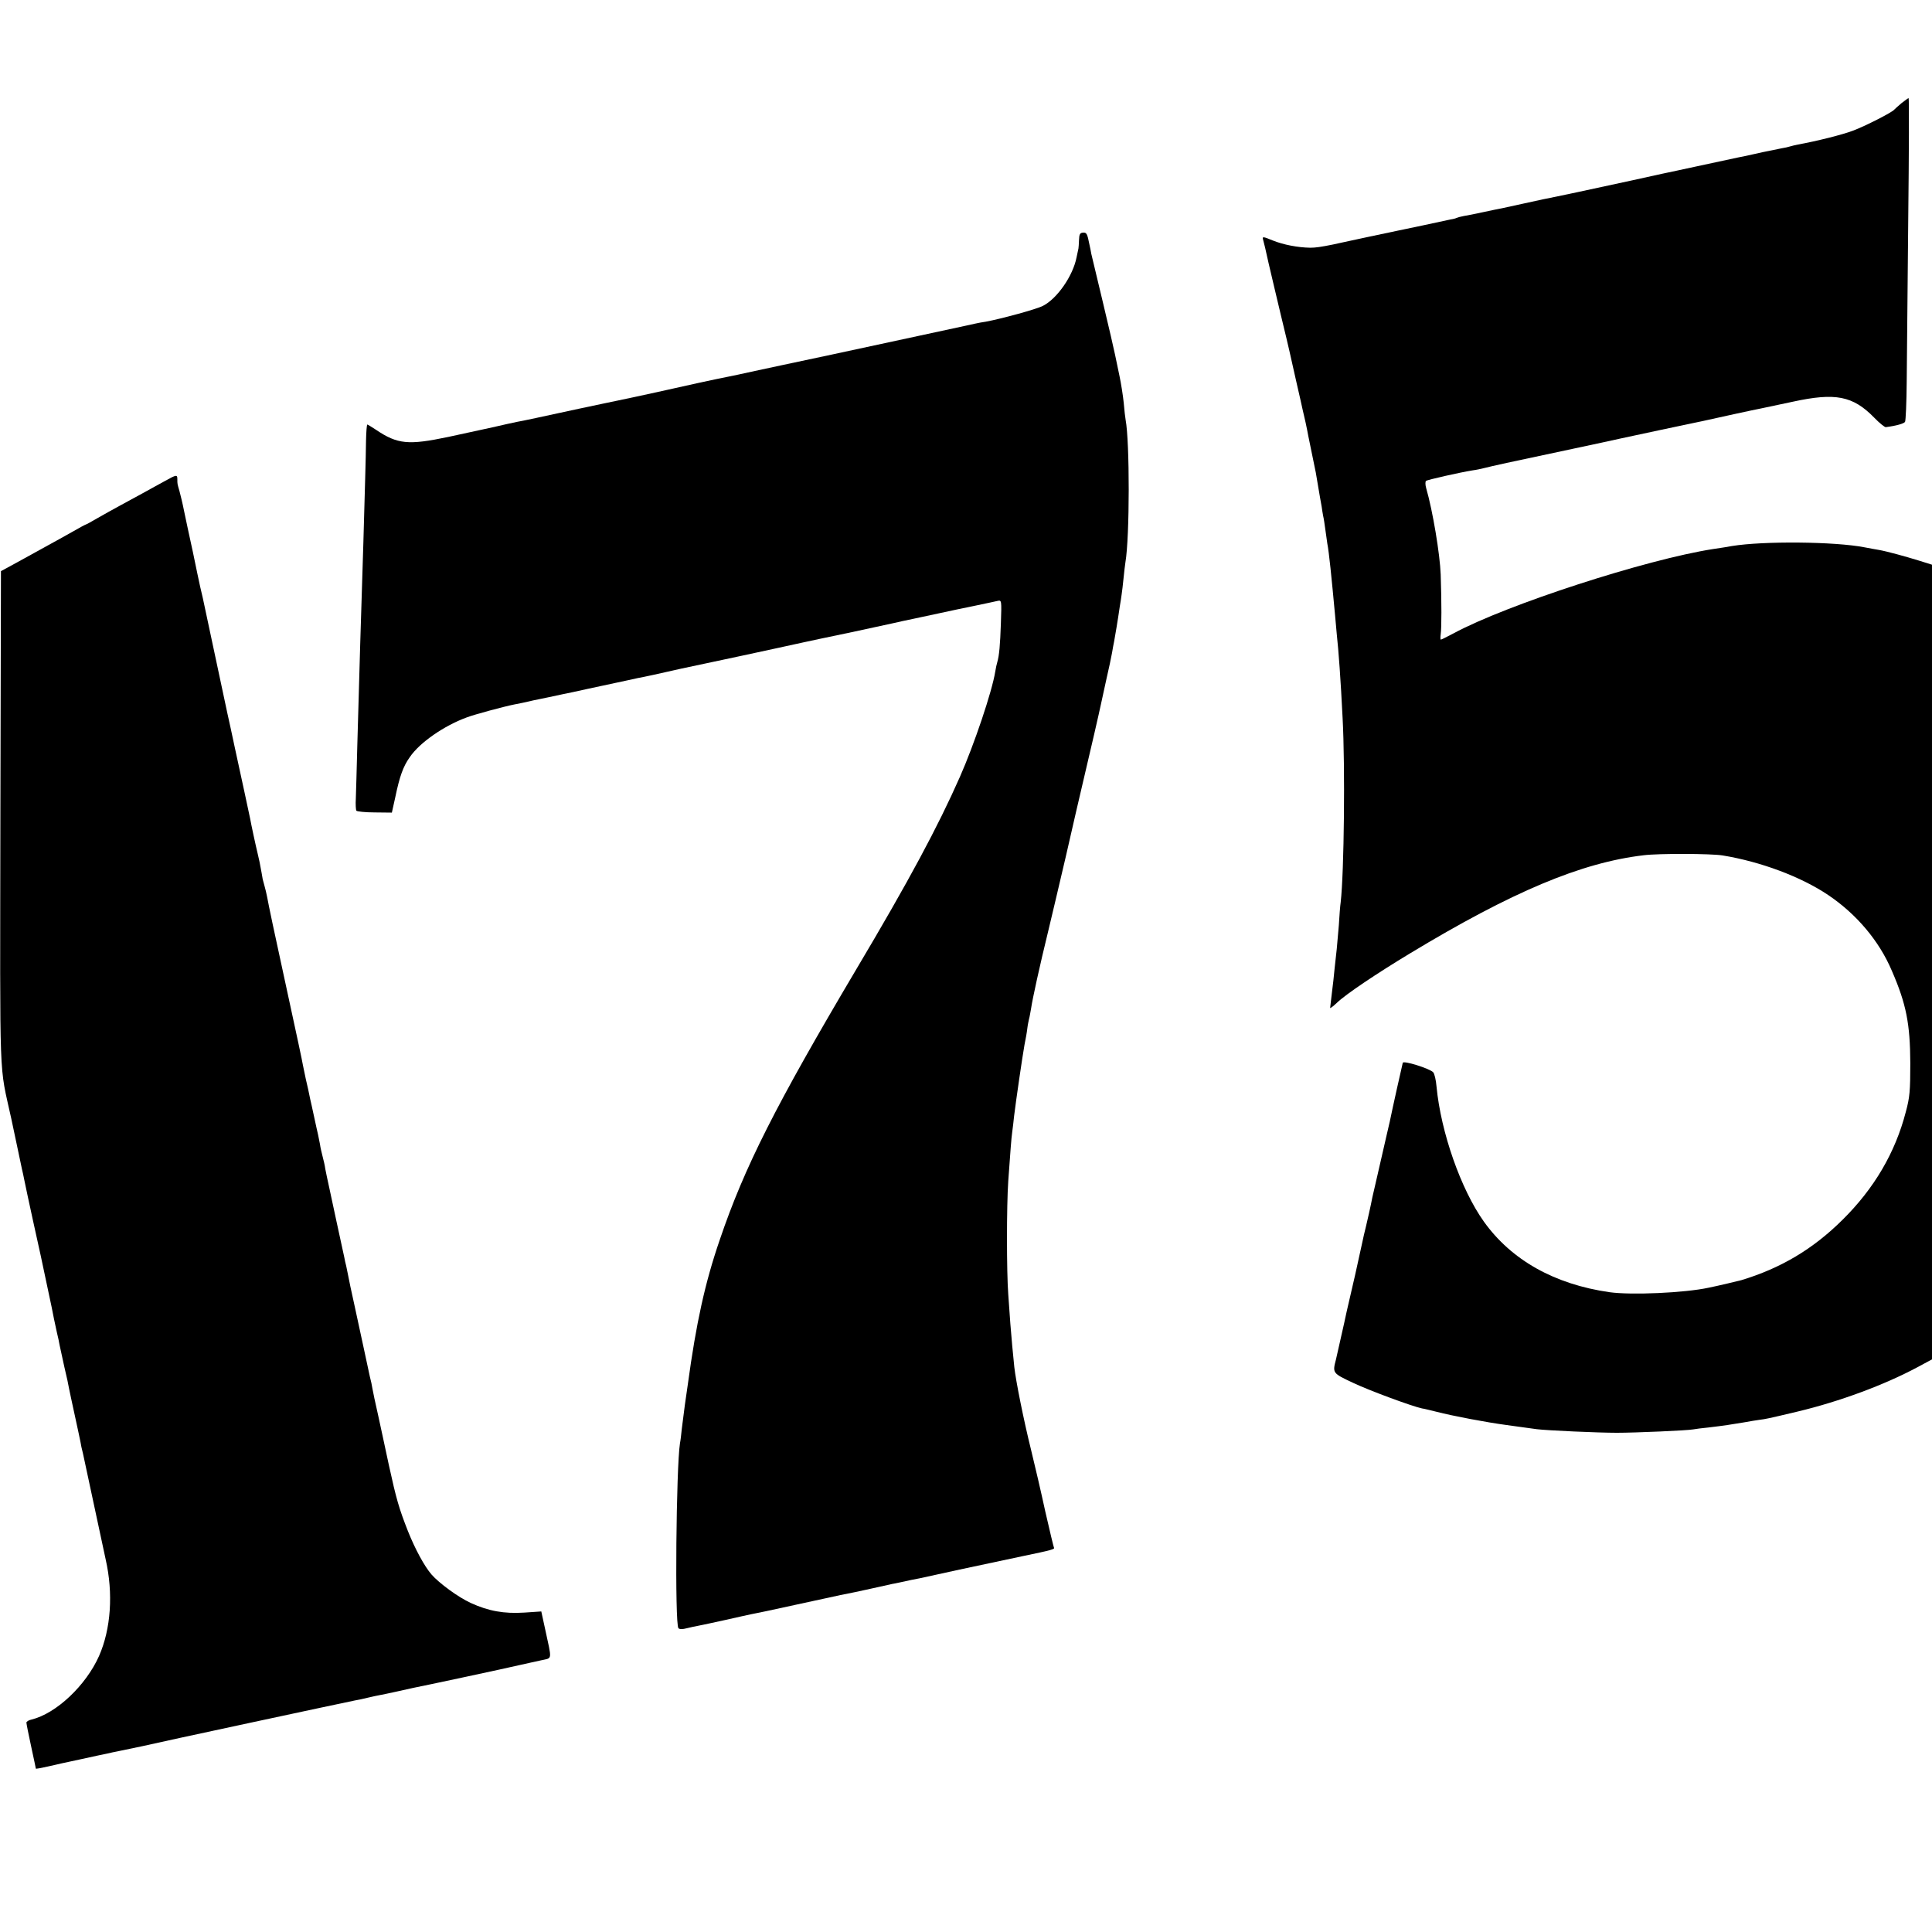
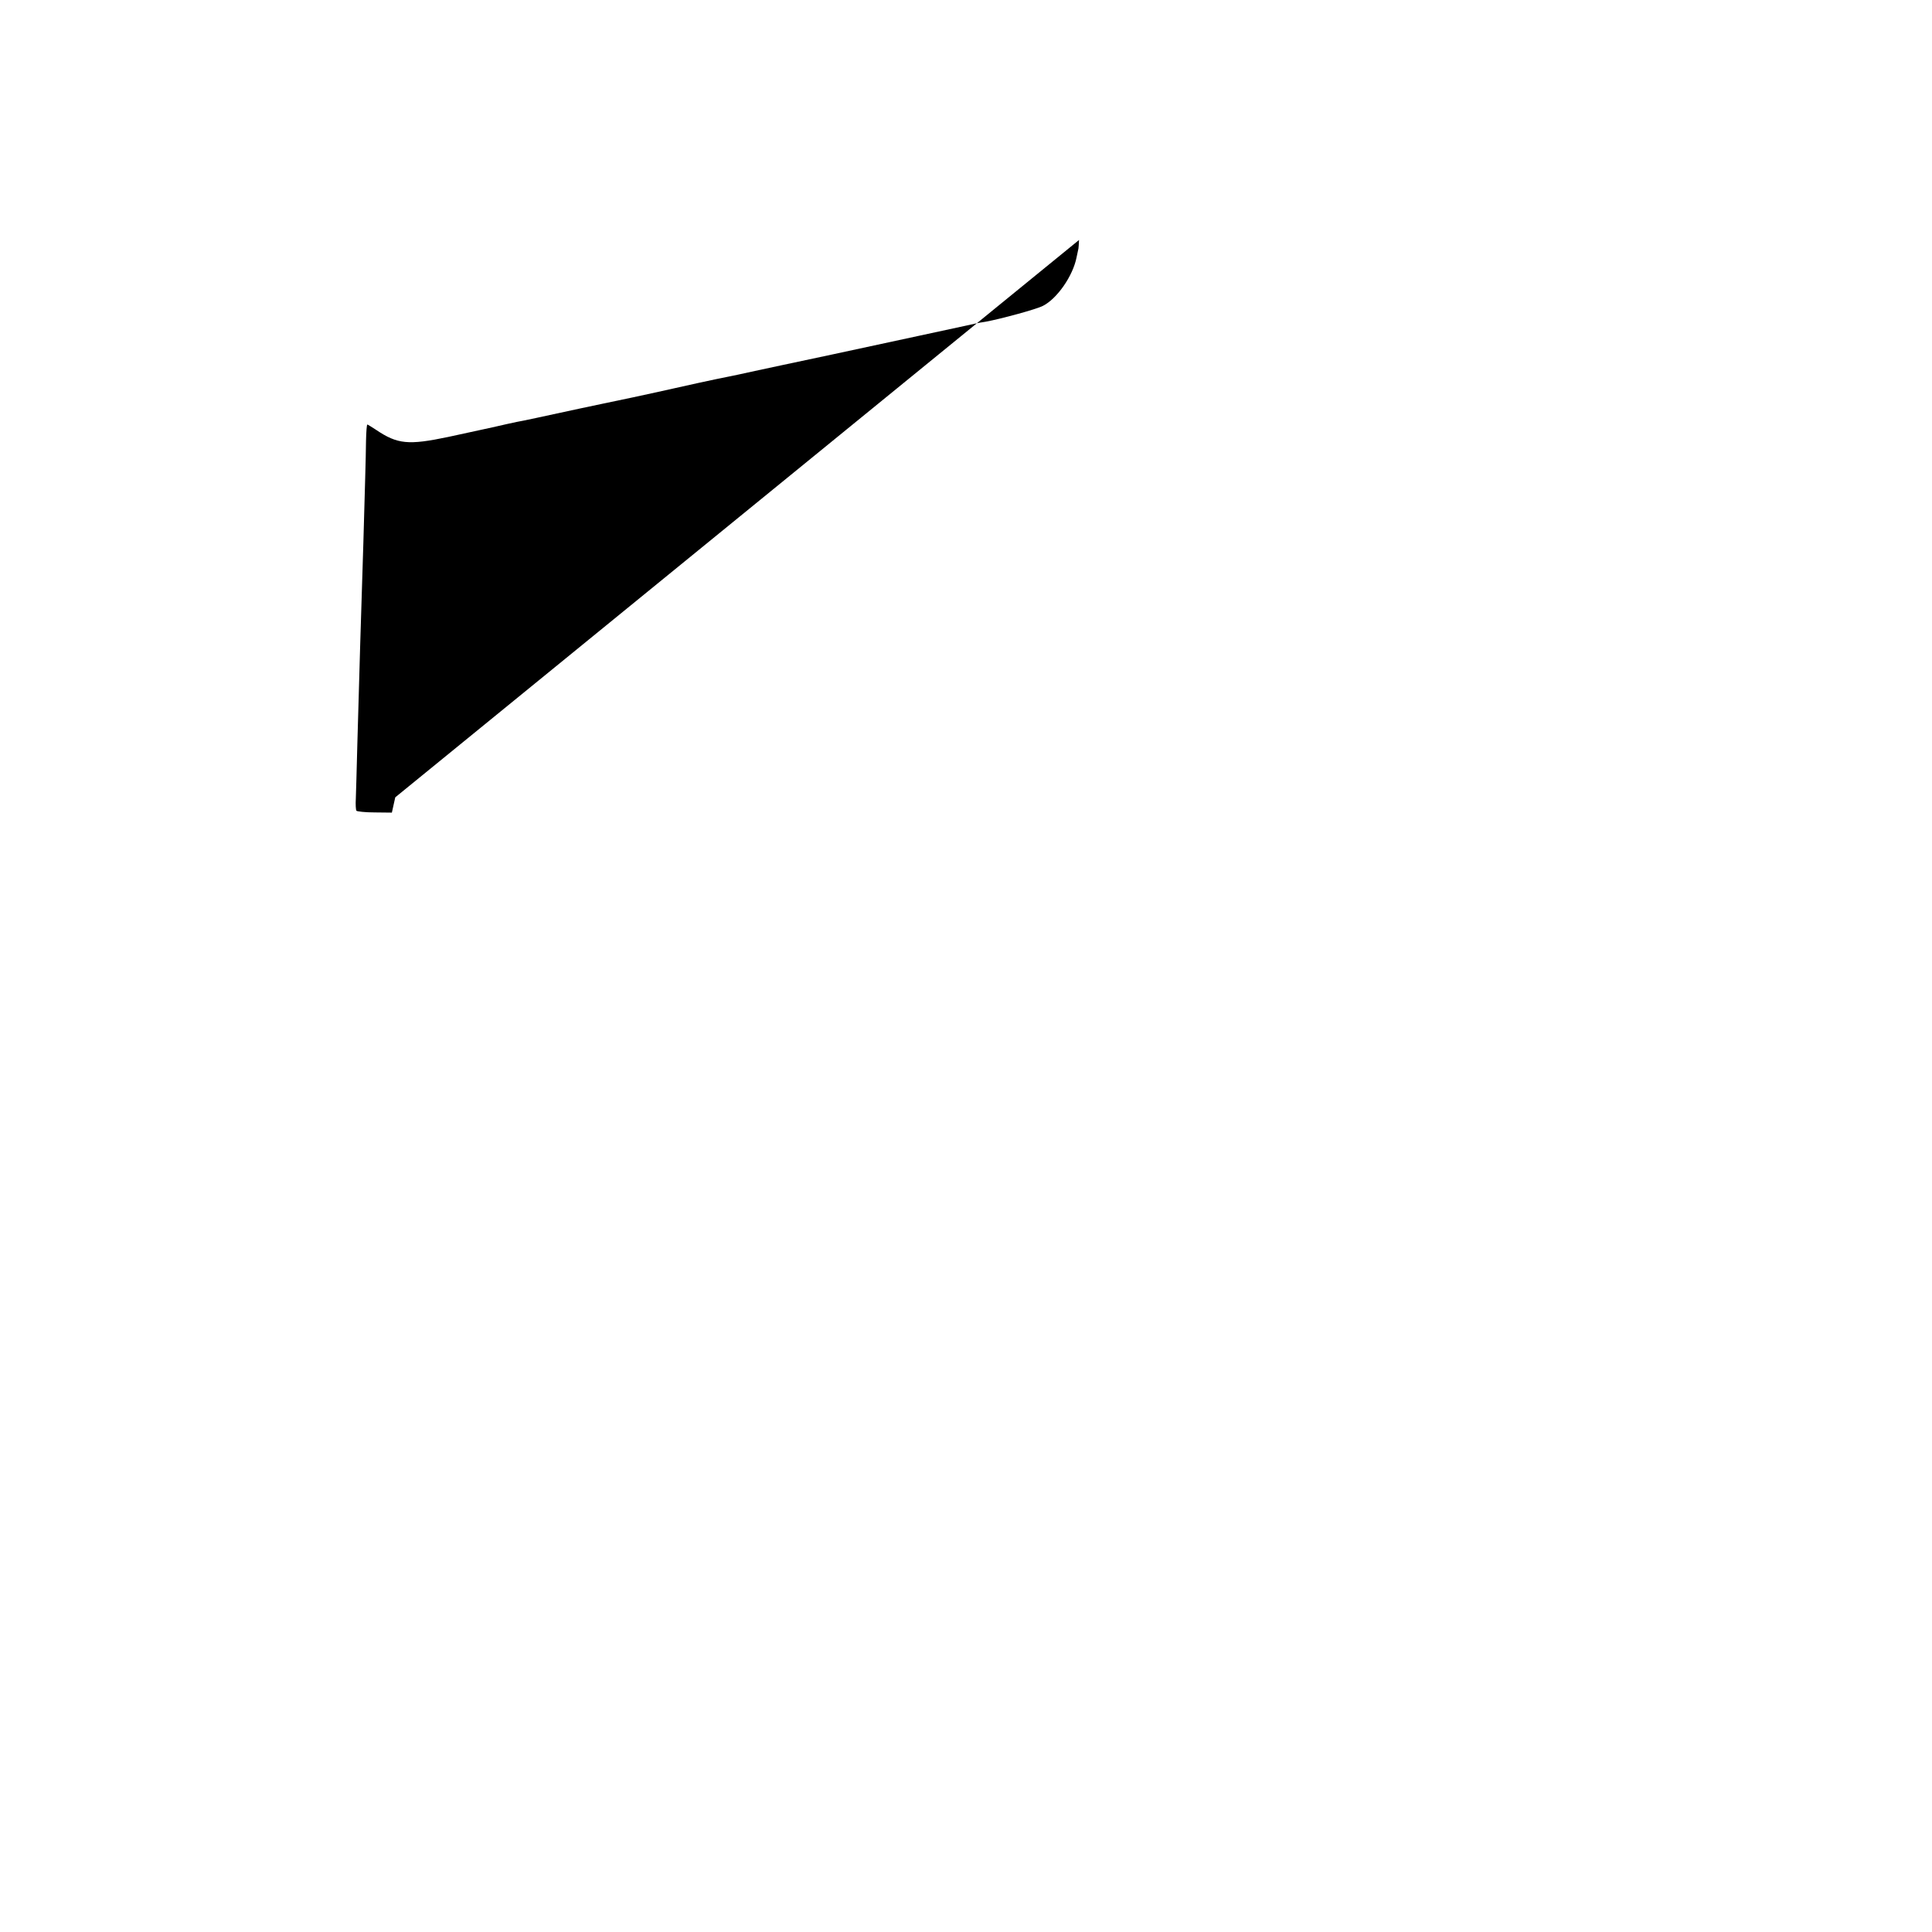
<svg xmlns="http://www.w3.org/2000/svg" version="1.0" width="1024pt" height="1024pt" viewBox="0 0 1024 1024" preserveAspectRatio="xMidYMid meet">
  <g transform="translate(0,1024) scale(0.1,-0.1)" fill="#000000" stroke="none">
-     <path d="M10078 9693 c-18 -15 -35 -31 -38 -34 -10 -14 -157 -89 -220 -112 -55 -21 -191 -55 -290 -73 -14 -3 -33 -7 -42 -10 -10 -3 -30 -8 -45 -10 -15 -3 -59 -12 -98 -20 -38 -9 -79 -17 -90 -20 -11 -2 -29 -6 -40 -8 -189 -41 -314 -67 -330 -71 -11 -2 -114 -24 -230 -50 -201 -44 -422 -91 -475 -101 -14 -3 -63 -14 -110 -24 -47 -10 -96 -21 -110 -24 -14 -2 -58 -12 -97 -20 -40 -9 -87 -18 -105 -21 -17 -3 -34 -8 -38 -10 -3 -2 -17 -6 -31 -8 -13 -3 -80 -17 -149 -32 -69 -14 -199 -42 -290 -61 -91 -20 -174 -37 -185 -40 -64 -13 -93 -17 -120 -17 -67 1 -143 16 -198 38 -51 21 -57 22 -53 7 3 -9 17 -67 30 -128 14 -62 44 -185 65 -275 22 -90 42 -175 45 -189 3 -14 19 -86 36 -160 17 -74 33 -144 35 -155 3 -11 9 -40 15 -65 5 -25 12 -56 14 -70 4 -21 19 -93 40 -195 2 -11 7 -40 11 -65 4 -25 9 -54 11 -65 2 -11 6 -33 9 -50 2 -16 6 -39 8 -50 3 -11 8 -45 12 -75 4 -30 9 -62 10 -71 9 -45 22 -174 41 -379 3 -36 7 -81 9 -100 10 -91 21 -244 31 -445 14 -260 8 -816 -10 -976 -3 -19 -7 -74 -10 -124 -4 -49 -9 -106 -11 -125 -2 -19 -7 -64 -11 -100 -3 -36 -10 -96 -15 -135 -4 -38 -9 -73 -9 -77 0 -4 17 9 37 28 47 45 208 153 385 260 543 328 909 482 1240 521 79 10 358 9 418 -1 202 -33 416 -113 560 -210 150 -101 270 -243 337 -401 77 -177 97 -282 98 -490 0 -147 -3 -182 -24 -259 -56 -216 -168 -406 -335 -571 -157 -156 -328 -257 -536 -320 -14 -4 -128 -31 -173 -40 -130 -28 -411 -40 -526 -24 -292 42 -520 170 -666 374 -122 171 -228 474 -251 715 -3 36 -11 70 -18 77 -20 20 -157 63 -161 50 -3 -10 -56 -248 -69 -312 -3 -11 -23 -101 -46 -200 -23 -99 -43 -189 -46 -200 -9 -47 -26 -122 -34 -155 -5 -19 -16 -66 -24 -105 -14 -67 -50 -227 -78 -345 -6 -30 -13 -57 -13 -60 -17 -77 -33 -147 -44 -195 -19 -73 -19 -73 92 -125 89 -42 312 -124 364 -135 10 -1 45 -10 78 -18 85 -22 265 -56 370 -70 22 -3 58 -8 80 -11 22 -3 58 -8 80 -11 57 -7 325 -19 425 -19 97 0 375 12 405 18 11 2 47 7 80 10 85 10 122 16 188 27 32 6 70 12 85 14 31 4 34 4 202 44 221 53 456 140 632 234 l78 42 0 2106 0 2106 -67 21 c-74 23 -173 50 -213 57 -14 2 -49 9 -77 14 -158 31 -537 34 -703 7 -14 -3 -59 -10 -100 -16 -355 -55 -1095 -295 -1376 -447 -34 -18 -64 -33 -67 -33 -3 0 -3 12 -1 28 5 36 5 169 0 317 -4 108 -42 337 -77 458 -5 17 -5 34 -1 38 6 6 179 45 247 56 17 2 46 8 65 13 35 9 119 28 465 101 105 22 219 47 255 55 102 22 308 66 395 84 28 6 59 12 70 15 39 9 250 55 278 60 16 3 93 20 170 36 225 49 318 31 431 -85 28 -29 56 -51 61 -50 55 7 97 19 102 28 4 6 8 103 9 216 1 113 5 496 8 853 4 356 5 647 2 647 -2 0 -19 -12 -38 -27z" />
-     <path d="M5719 8968 c-1 -21 -2 -41 -3 -45 -1 -5 -5 -25 -10 -47 -19 -98 -103 -219 -178 -257 -34 -18 -222 -69 -303 -84 -16 -2 -41 -7 -55 -10 -14 -3 -36 -8 -50 -11 -14 -3 -128 -28 -255 -55 -286 -62 -692 -149 -723 -155 -13 -3 -76 -16 -140 -30 -64 -14 -127 -28 -140 -30 -53 -10 -260 -55 -297 -64 -22 -5 -116 -26 -210 -46 -93 -19 -222 -47 -285 -60 -199 -43 -304 -66 -330 -70 -21 -4 -73 -16 -130 -29 -12 -3 -105 -23 -235 -51 -210 -44 -268 -39 -382 38 -23 15 -44 28 -46 28 -3 0 -6 -39 -7 -87 -1 -95 -6 -252 -14 -538 -11 -334 -23 -745 -32 -1070 -3 -126 -7 -256 -8 -287 -2 -31 0 -61 3 -65 3 -4 47 -9 97 -9 l91 -1 18 81 c23 111 42 164 77 213 52 77 182 167 303 211 39 15 199 58 250 68 22 4 42 8 45 9 6 2 107 24 140 30 14 3 45 10 70 15 25 5 88 18 140 30 52 11 115 25 140 30 25 5 56 12 70 15 14 3 36 8 50 11 25 4 143 30 190 41 14 3 32 7 40 9 8 2 80 17 160 34 80 17 156 33 169 36 14 3 97 21 185 40 89 20 190 41 226 49 66 13 247 52 375 80 39 9 90 20 115 25 25 5 88 19 140 30 52 11 138 30 190 40 52 11 105 22 117 25 22 5 22 4 18 -117 -4 -119 -9 -172 -19 -207 -3 -9 -8 -32 -11 -51 -17 -106 -112 -387 -187 -557 -117 -265 -272 -554 -548 -1018 -430 -726 -594 -1050 -725 -1436 -79 -230 -125 -442 -169 -764 -3 -22 -10 -72 -16 -111 -5 -40 -12 -96 -16 -125 -3 -30 -7 -65 -10 -79 -20 -127 -28 -960 -8 -980 6 -6 22 -6 44 0 19 5 49 11 65 14 17 3 80 17 140 30 61 14 121 27 135 30 14 2 122 25 240 51 118 26 224 48 235 51 40 8 111 22 135 28 20 4 112 25 140 31 3 0 21 4 40 8 19 4 46 10 60 13 14 3 35 7 46 9 12 3 106 23 210 46 104 22 252 54 329 70 164 34 177 38 171 47 -2 4 -23 91 -46 192 -22 102 -56 248 -75 325 -40 161 -81 367 -89 440 -7 65 -15 155 -21 230 -2 33 -7 103 -11 155 -9 118 -9 472 0 600 12 167 16 224 21 260 3 19 7 58 10 85 9 75 44 316 55 377 6 29 13 68 15 87 2 18 7 41 9 50 3 9 7 34 11 56 7 49 45 223 92 415 19 80 36 152 38 160 2 8 26 112 54 230 27 118 52 226 55 240 3 14 19 81 35 150 16 69 43 184 60 257 17 72 32 142 35 155 3 13 16 73 29 133 14 61 28 126 31 145 3 19 8 46 11 60 5 26 20 115 30 185 4 22 8 51 10 65 2 14 7 52 10 85 3 33 8 71 10 85 23 135 23 638 1 755 -2 11 -7 52 -10 90 -4 39 -14 102 -22 140 -8 39 -19 90 -24 115 -5 25 -34 151 -65 280 -31 129 -58 244 -61 255 -2 11 -6 34 -10 50 -11 56 -15 64 -34 62 -16 -1 -20 -9 -21 -39z" />
-     <path d="M875 7691 c-27 -15 -81 -44 -120 -66 -38 -21 -95 -52 -125 -68 -30 -16 -81 -45 -113 -63 -32 -19 -60 -34 -62 -34 -2 0 -34 -17 -72 -39 -37 -21 -95 -53 -128 -71 -33 -18 -89 -49 -125 -69 -36 -20 -78 -43 -95 -52 l-30 -16 -3 -1312 c-2 -1452 -8 -1288 58 -1591 11 -52 27 -129 36 -170 9 -41 18 -84 20 -95 3 -11 9 -40 14 -65 5 -25 25 -119 45 -210 20 -91 38 -174 41 -186 2 -11 18 -85 35 -165 17 -79 33 -155 35 -169 3 -14 10 -45 15 -70 6 -25 13 -56 15 -70 3 -14 14 -65 25 -115 12 -49 23 -101 25 -115 3 -14 16 -77 30 -140 14 -63 27 -126 30 -140 2 -14 8 -43 14 -65 5 -22 32 -148 60 -280 28 -132 55 -258 60 -280 41 -180 28 -369 -35 -512 -70 -157 -227 -305 -358 -337 -15 -3 -27 -11 -27 -16 0 -6 11 -62 25 -126 14 -64 25 -117 25 -118 0 -2 28 3 63 11 34 8 114 26 177 39 63 14 124 27 135 29 11 3 45 10 75 16 30 6 82 17 115 24 70 17 1088 235 1125 242 14 2 45 9 70 15 25 6 54 12 65 14 11 2 50 10 86 18 36 8 77 17 90 20 43 8 502 106 564 121 33 7 84 19 113 25 61 14 58 -5 21 167 l-20 92 -89 -6 c-109 -7 -191 8 -285 51 -66 30 -168 105 -208 151 -38 44 -87 135 -125 230 -47 120 -61 167 -101 350 -16 77 -42 194 -56 260 -15 66 -29 131 -31 145 -2 14 -8 43 -14 65 -5 22 -18 83 -29 135 -11 52 -34 158 -51 236 -17 77 -33 151 -35 165 -3 13 -7 35 -10 49 -4 14 -8 34 -10 45 -13 58 -69 319 -81 375 -8 36 -17 79 -20 95 -2 17 -9 46 -14 65 -5 19 -12 49 -14 65 -3 17 -8 39 -10 50 -3 11 -12 54 -21 95 -9 41 -18 84 -21 95 -8 42 -13 61 -23 105 -5 25 -12 59 -16 77 -5 29 -23 113 -100 468 -47 214 -84 390 -89 420 -3 17 -10 45 -15 63 -5 18 -10 36 -10 40 -1 6 -6 36 -15 82 -2 8 -6 26 -9 40 -12 49 -37 166 -41 190 -3 14 -17 79 -31 145 -14 66 -37 172 -51 235 -13 63 -31 144 -39 180 -11 50 -114 533 -130 610 -2 8 -8 35 -14 60 -5 25 -12 56 -15 70 -4 22 -42 202 -51 240 -2 8 -10 49 -19 90 -8 41 -20 90 -25 108 -11 38 -11 36 -11 62 0 25 -4 25 -65 -9z" />
+     <path d="M5719 8968 c-1 -21 -2 -41 -3 -45 -1 -5 -5 -25 -10 -47 -19 -98 -103 -219 -178 -257 -34 -18 -222 -69 -303 -84 -16 -2 -41 -7 -55 -10 -14 -3 -36 -8 -50 -11 -14 -3 -128 -28 -255 -55 -286 -62 -692 -149 -723 -155 -13 -3 -76 -16 -140 -30 -64 -14 -127 -28 -140 -30 -53 -10 -260 -55 -297 -64 -22 -5 -116 -26 -210 -46 -93 -19 -222 -47 -285 -60 -199 -43 -304 -66 -330 -70 -21 -4 -73 -16 -130 -29 -12 -3 -105 -23 -235 -51 -210 -44 -268 -39 -382 38 -23 15 -44 28 -46 28 -3 0 -6 -39 -7 -87 -1 -95 -6 -252 -14 -538 -11 -334 -23 -745 -32 -1070 -3 -126 -7 -256 -8 -287 -2 -31 0 -61 3 -65 3 -4 47 -9 97 -9 l91 -1 18 81 z" />
  </g>
</svg>